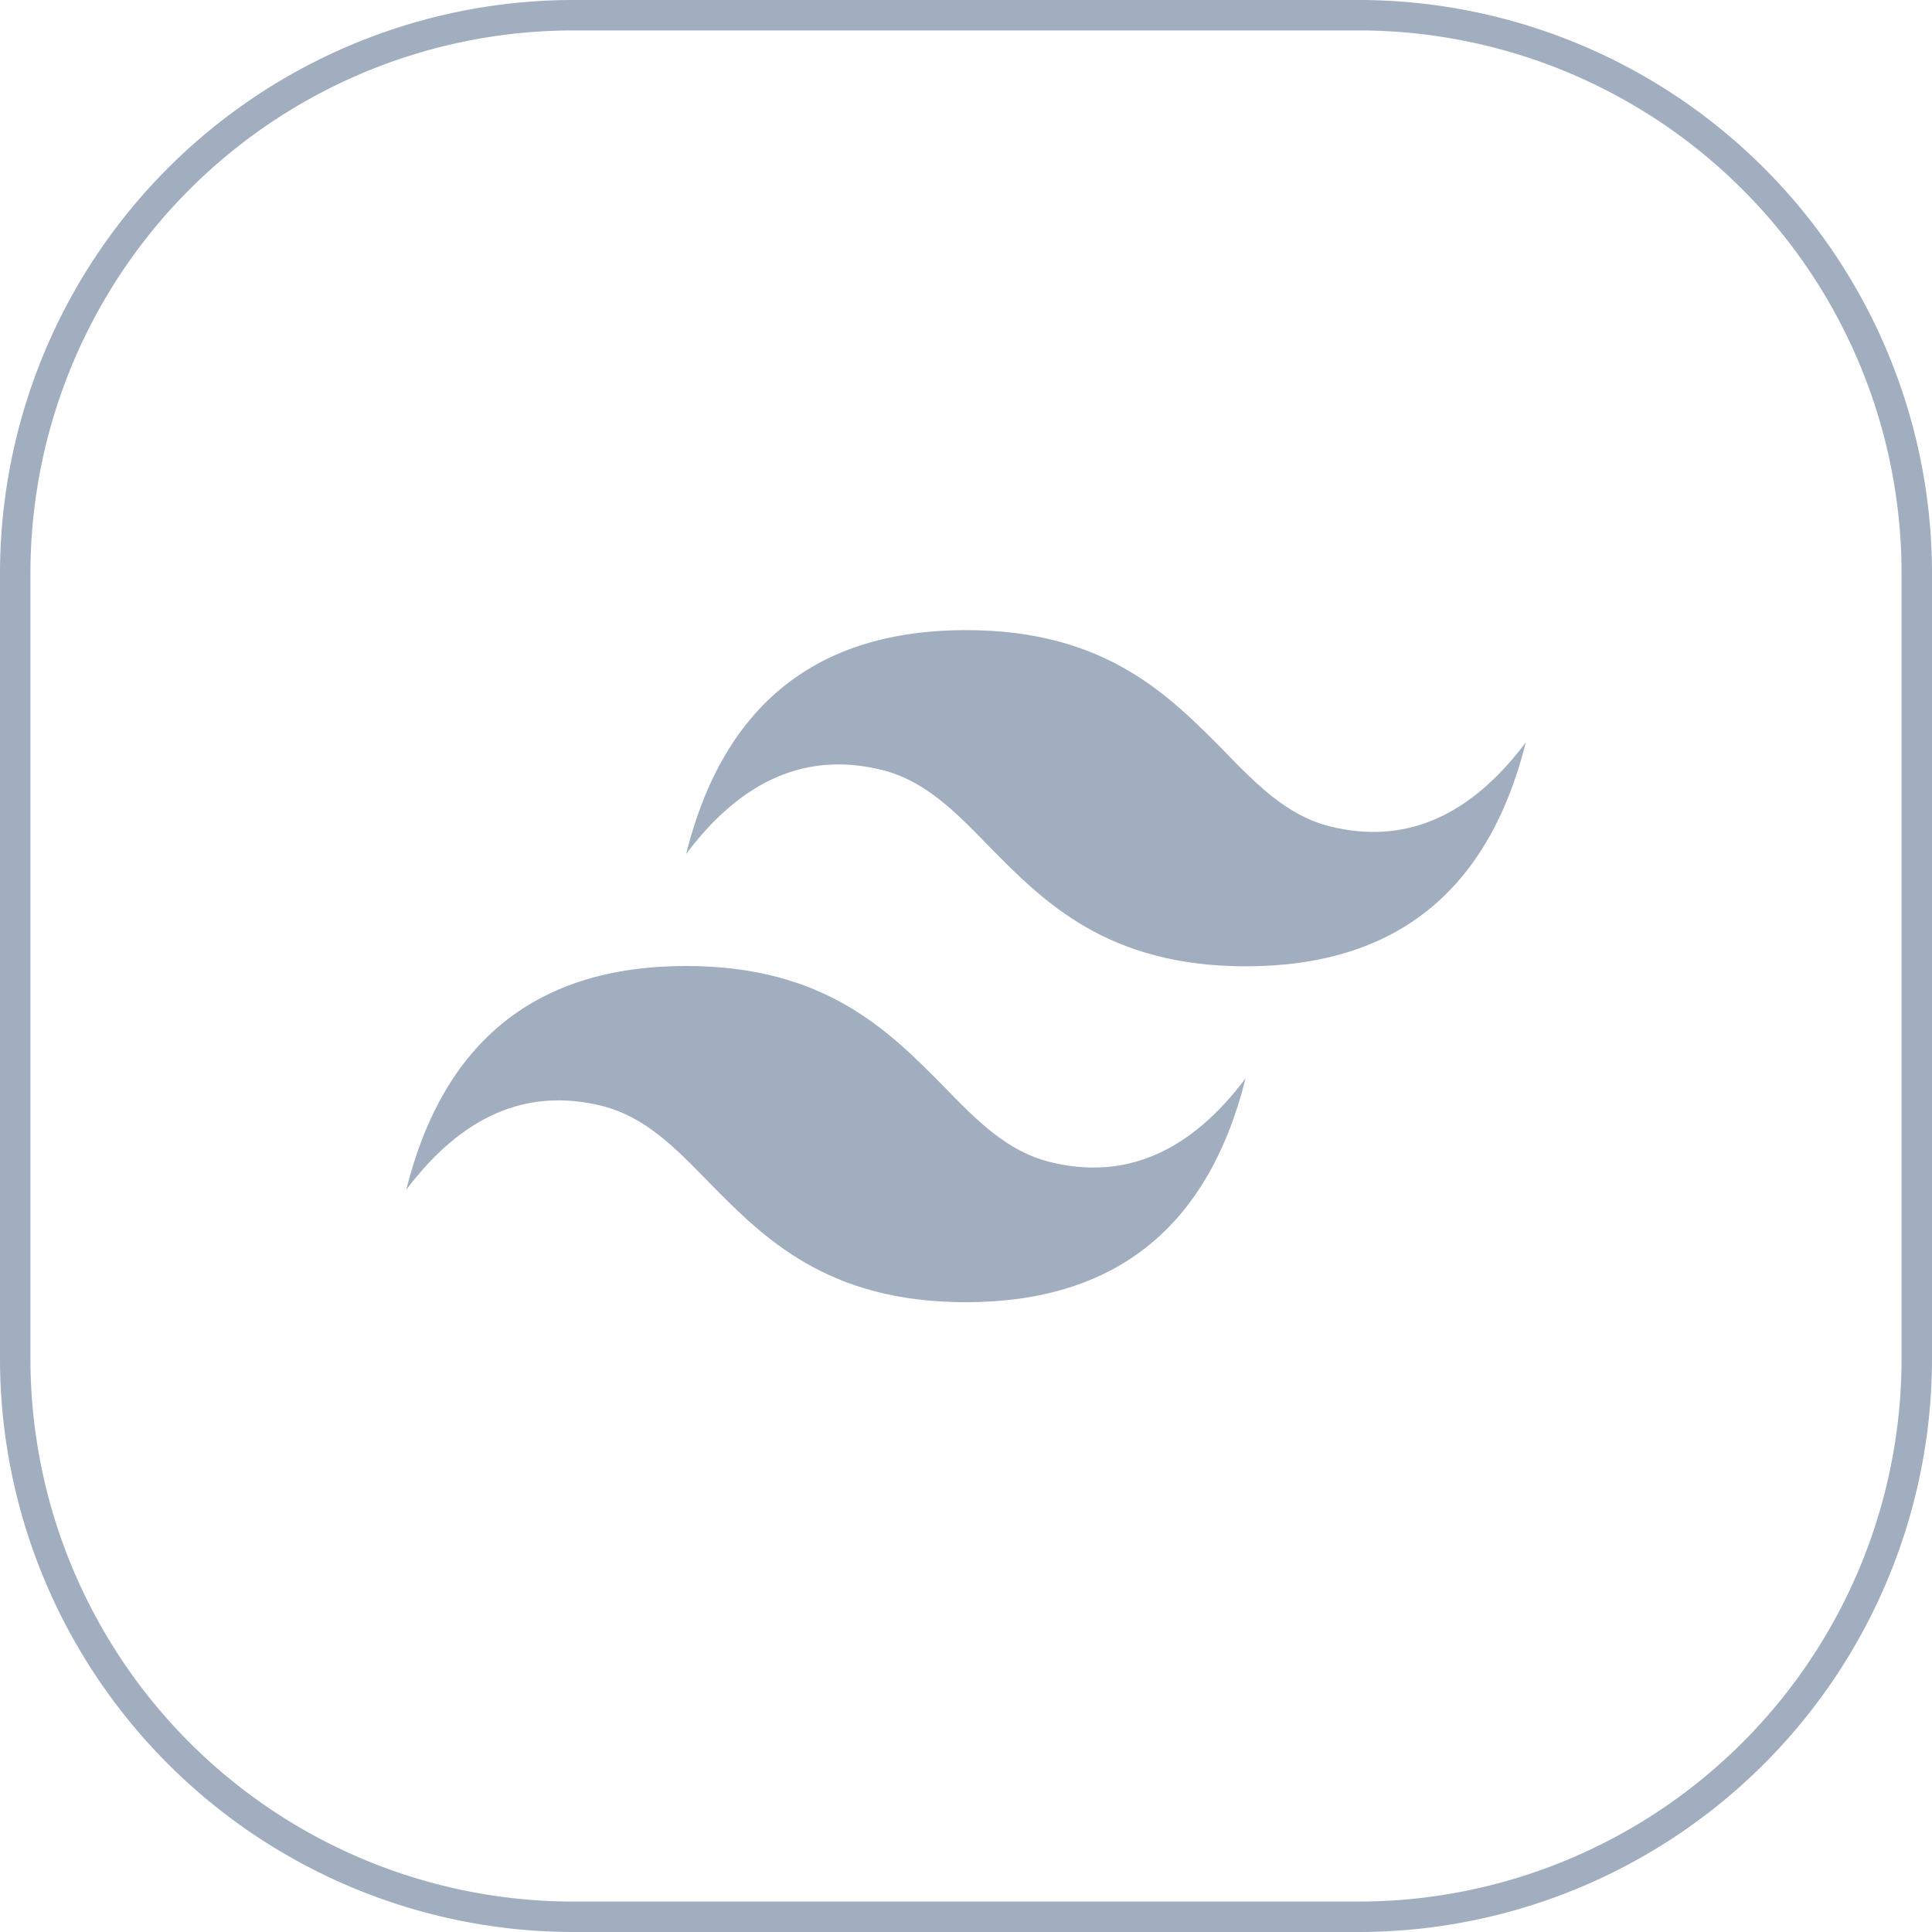
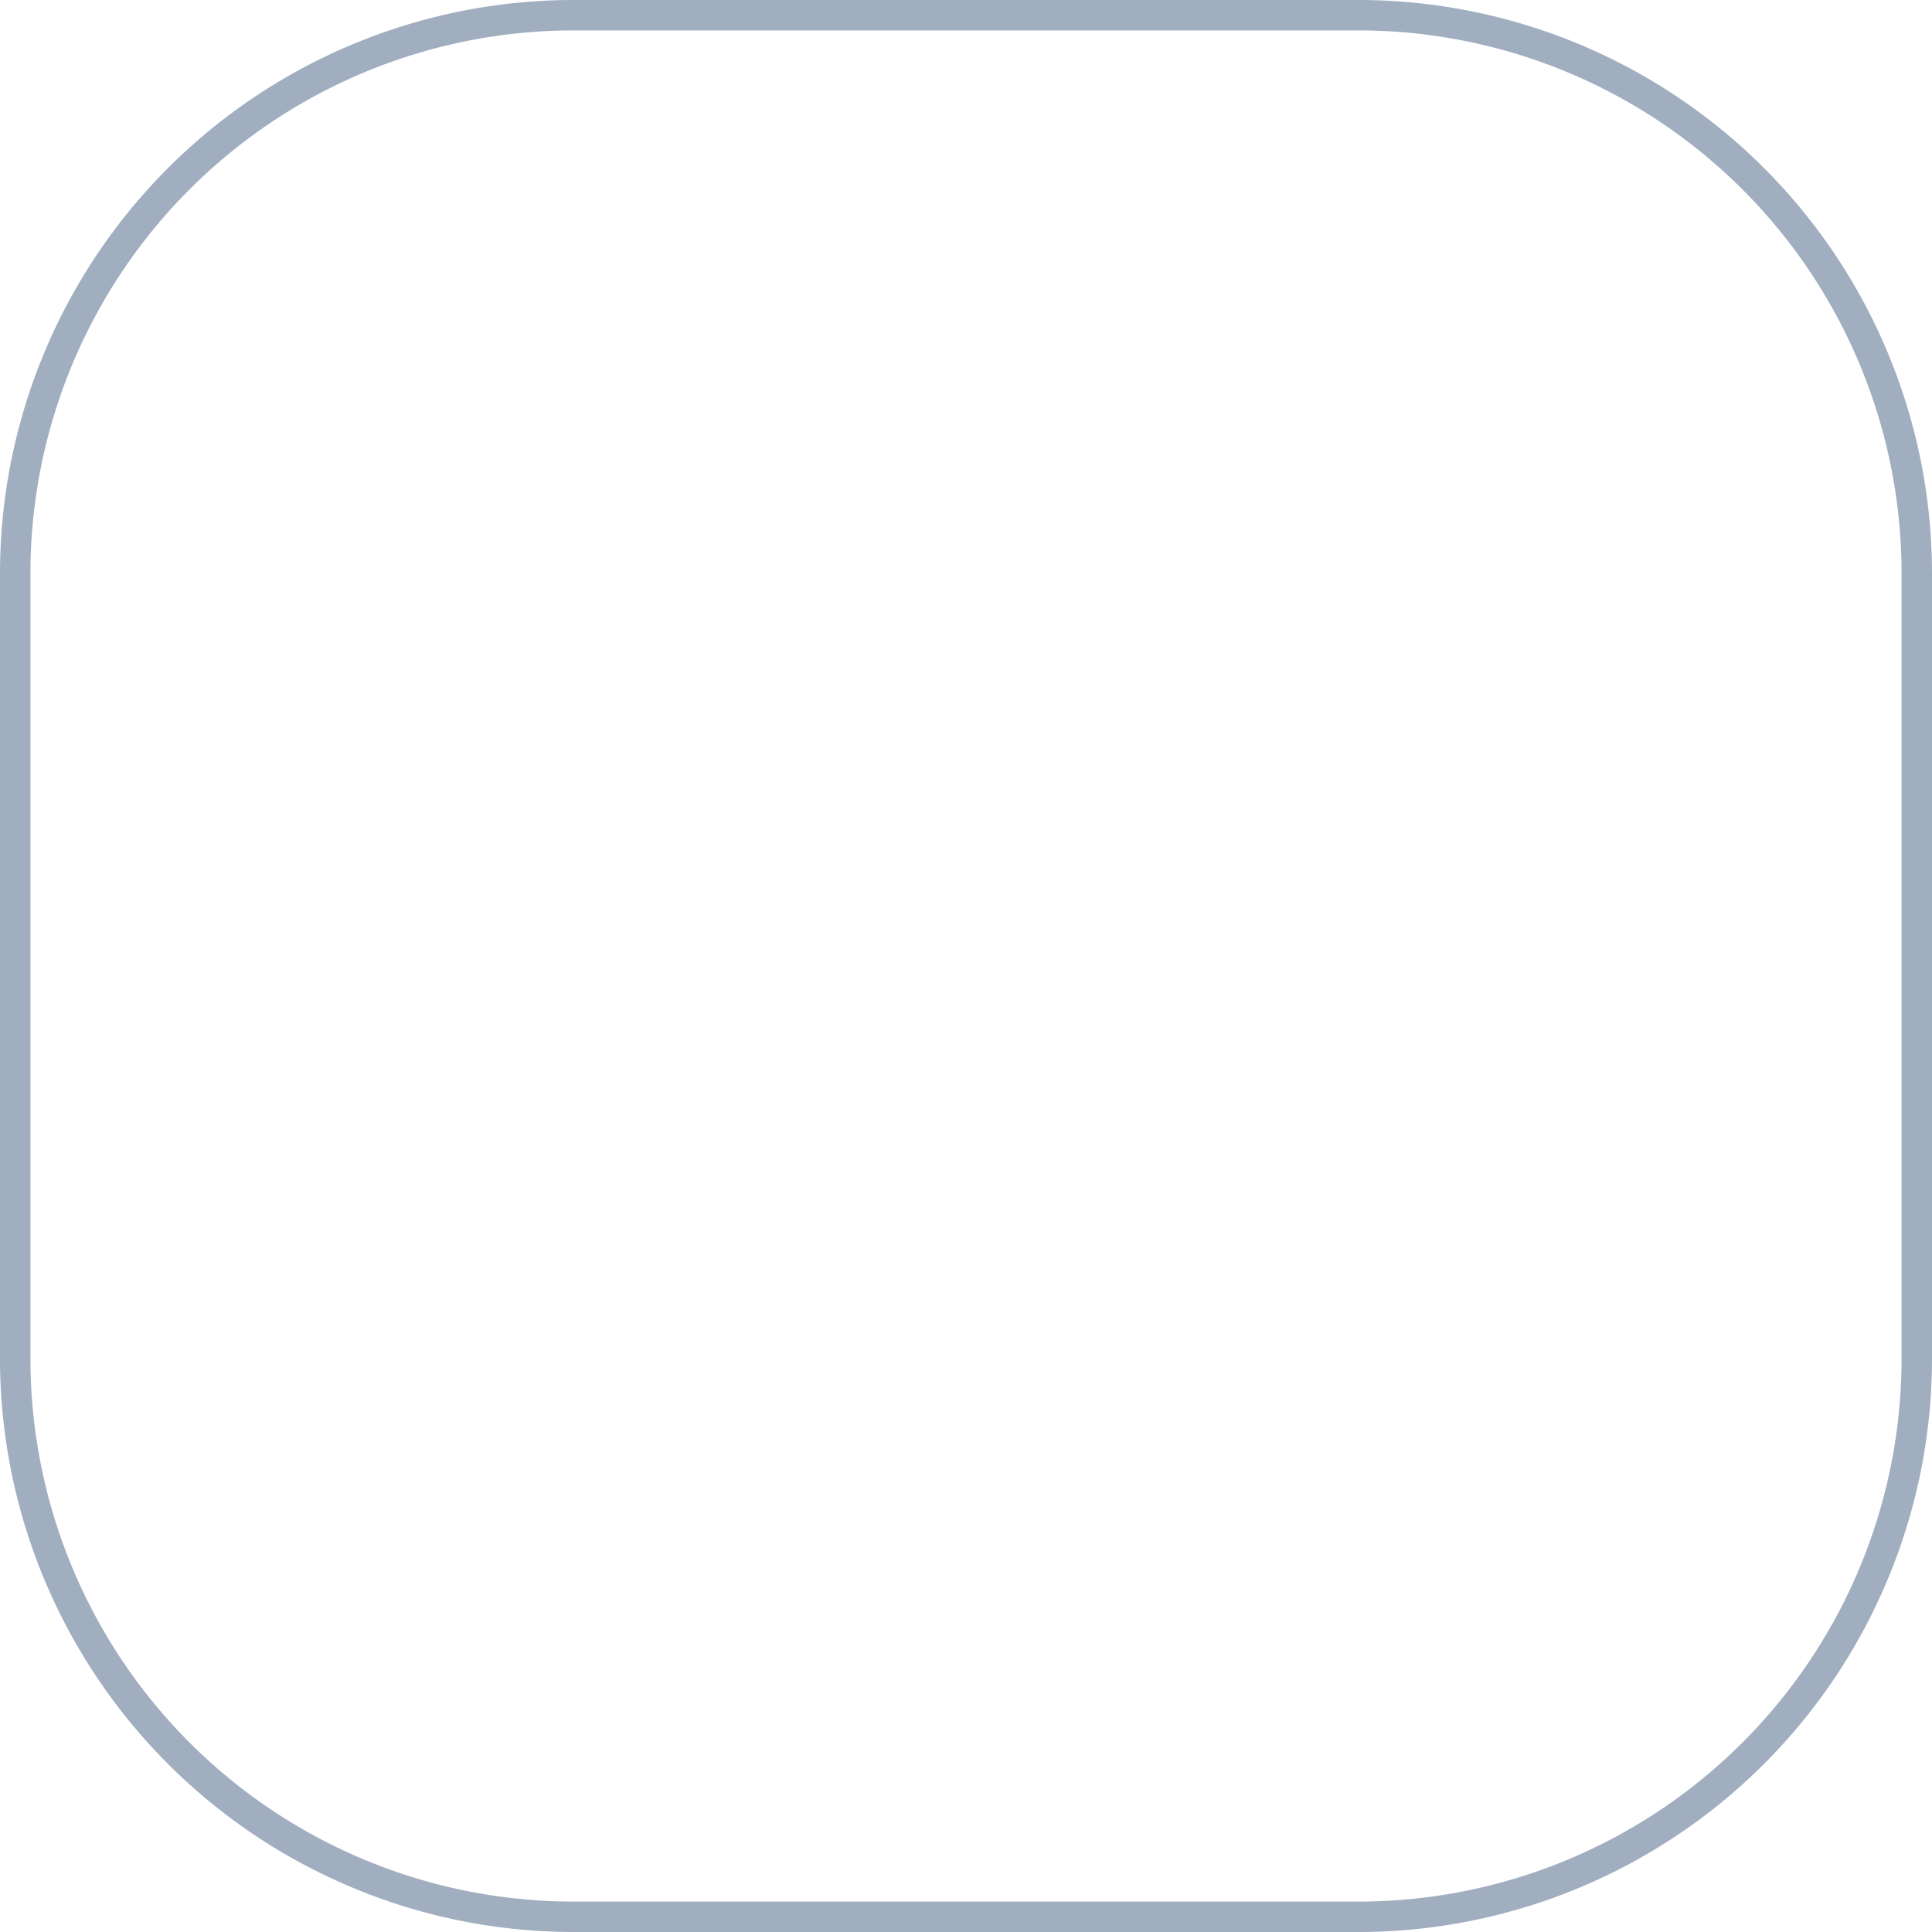
<svg xmlns="http://www.w3.org/2000/svg" width="127" height="127" viewBox="0 0 127 127">
  <defs>
    <style>.af47bd43-b5ba-4f18-9a93-dd269ba7542f{fill:#a0aec0;}</style>
  </defs>
  <g id="ab37057e-4fe0-4c0e-a3f0-2262a382d33c" data-name="Layer 2">
    <g id="ac39e1c2-8993-46aa-a14b-8ec1a1e995bc" data-name="Layer 1">
-       <path class="af47bd43-b5ba-4f18-9a93-dd269ba7542f" d="M63.5,41.42q-14.72,0-18.4,14.72Q50.62,48.77,58,50.62c2.8.7,4.8,2.73,7,5,3.6,3.66,7.78,7.9,16.9,7.9q14.71,0,18.4-14.72-5.52,7.36-12.88,5.52c-2.8-.7-4.8-2.73-7-5C76.8,45.66,72.62,41.42,63.5,41.42ZM45.1,63.5q-14.72,0-18.4,14.72,5.52-7.36,12.88-5.52c2.8.7,4.8,2.73,7,5,3.6,3.66,7.78,7.9,16.9,7.9q14.72,0,18.4-14.72Q76.38,78.22,69,76.38c-2.8-.7-4.8-2.73-7-5C58.4,67.74,54.22,63.5,45.1,63.5Z" />
      <path class="af47bd43-b5ba-4f18-9a93-dd269ba7542f" d="M89.34,127H37.66A37.71,37.71,0,0,1,0,89.34V37.66A37.71,37.71,0,0,1,37.66,0H89.34A37.71,37.71,0,0,1,127,37.66V89.34A37.71,37.71,0,0,1,89.34,127ZM37.66,2A35.7,35.7,0,0,0,2,37.66V89.34A35.7,35.7,0,0,0,37.66,125H89.34A35.7,35.7,0,0,0,125,89.34V37.66A35.7,35.7,0,0,0,89.34,2Z" />
    </g>
  </g>
</svg>